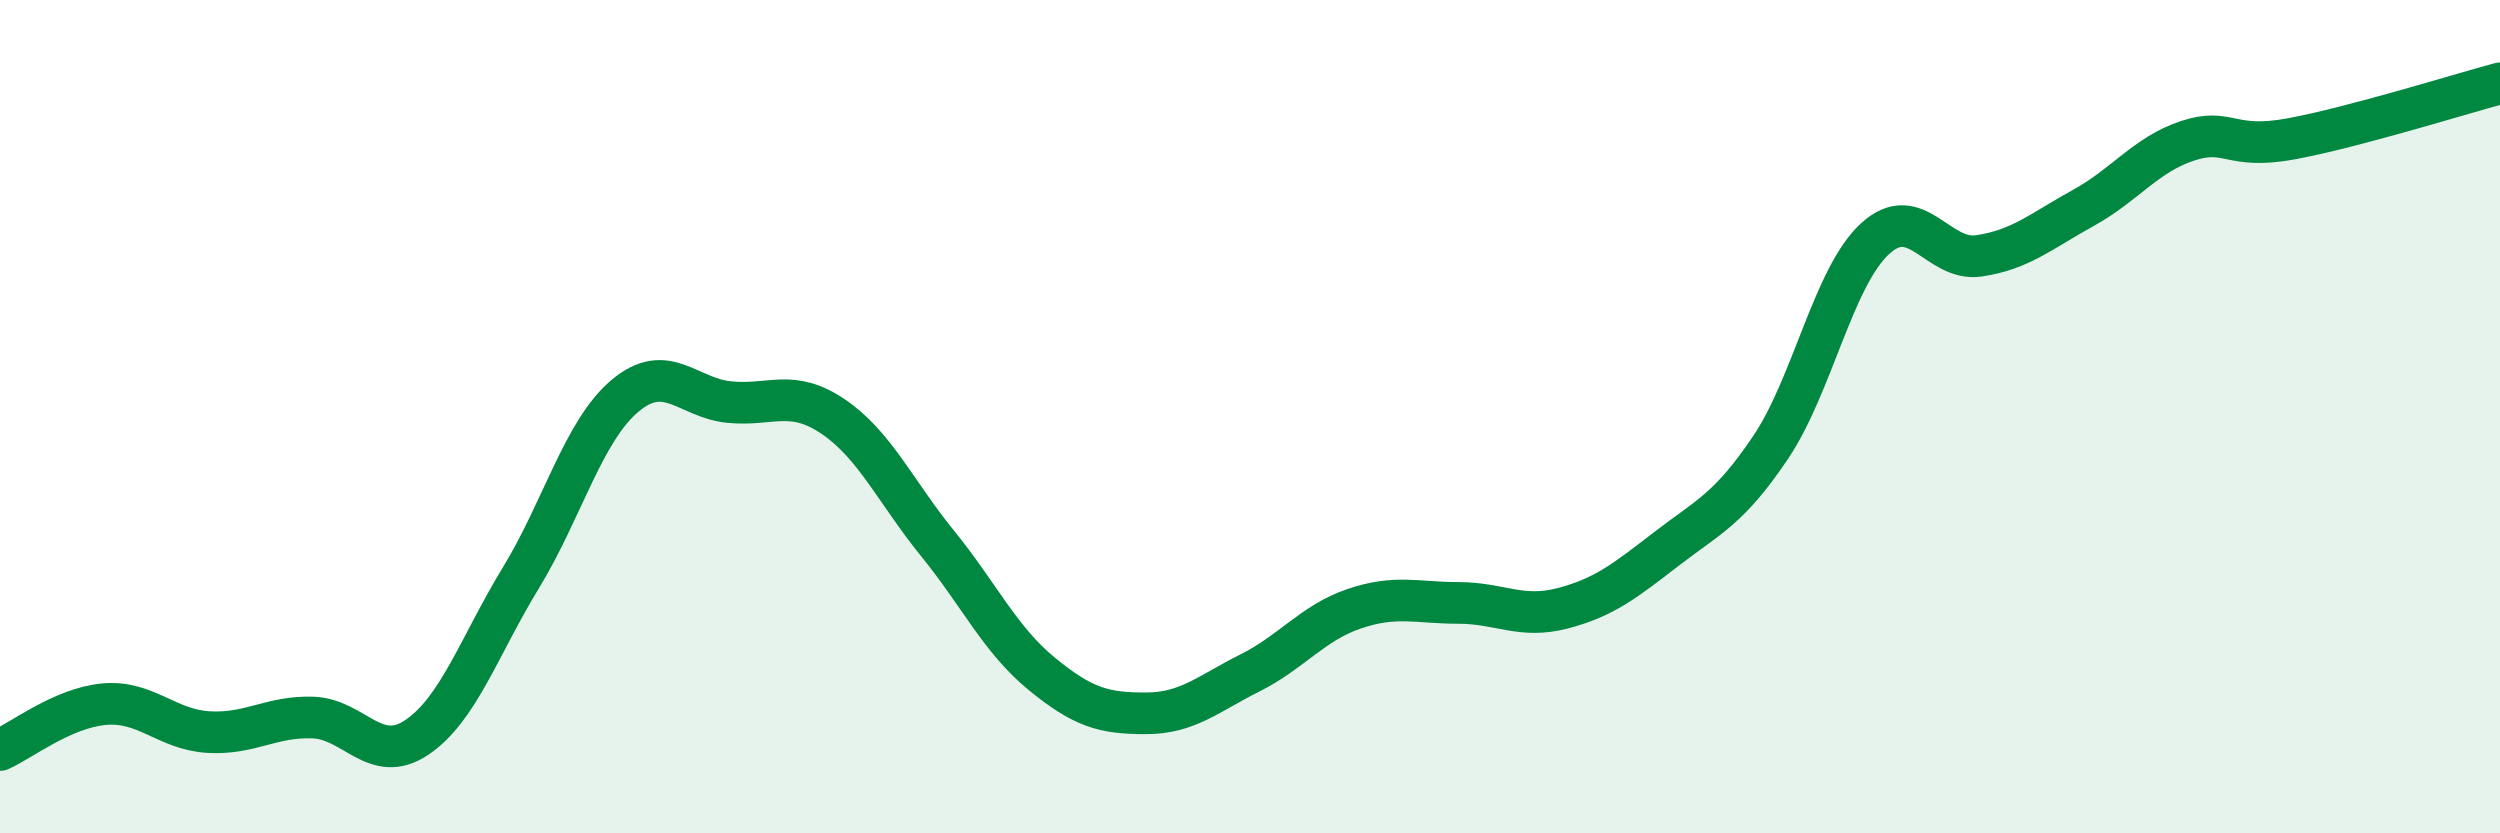
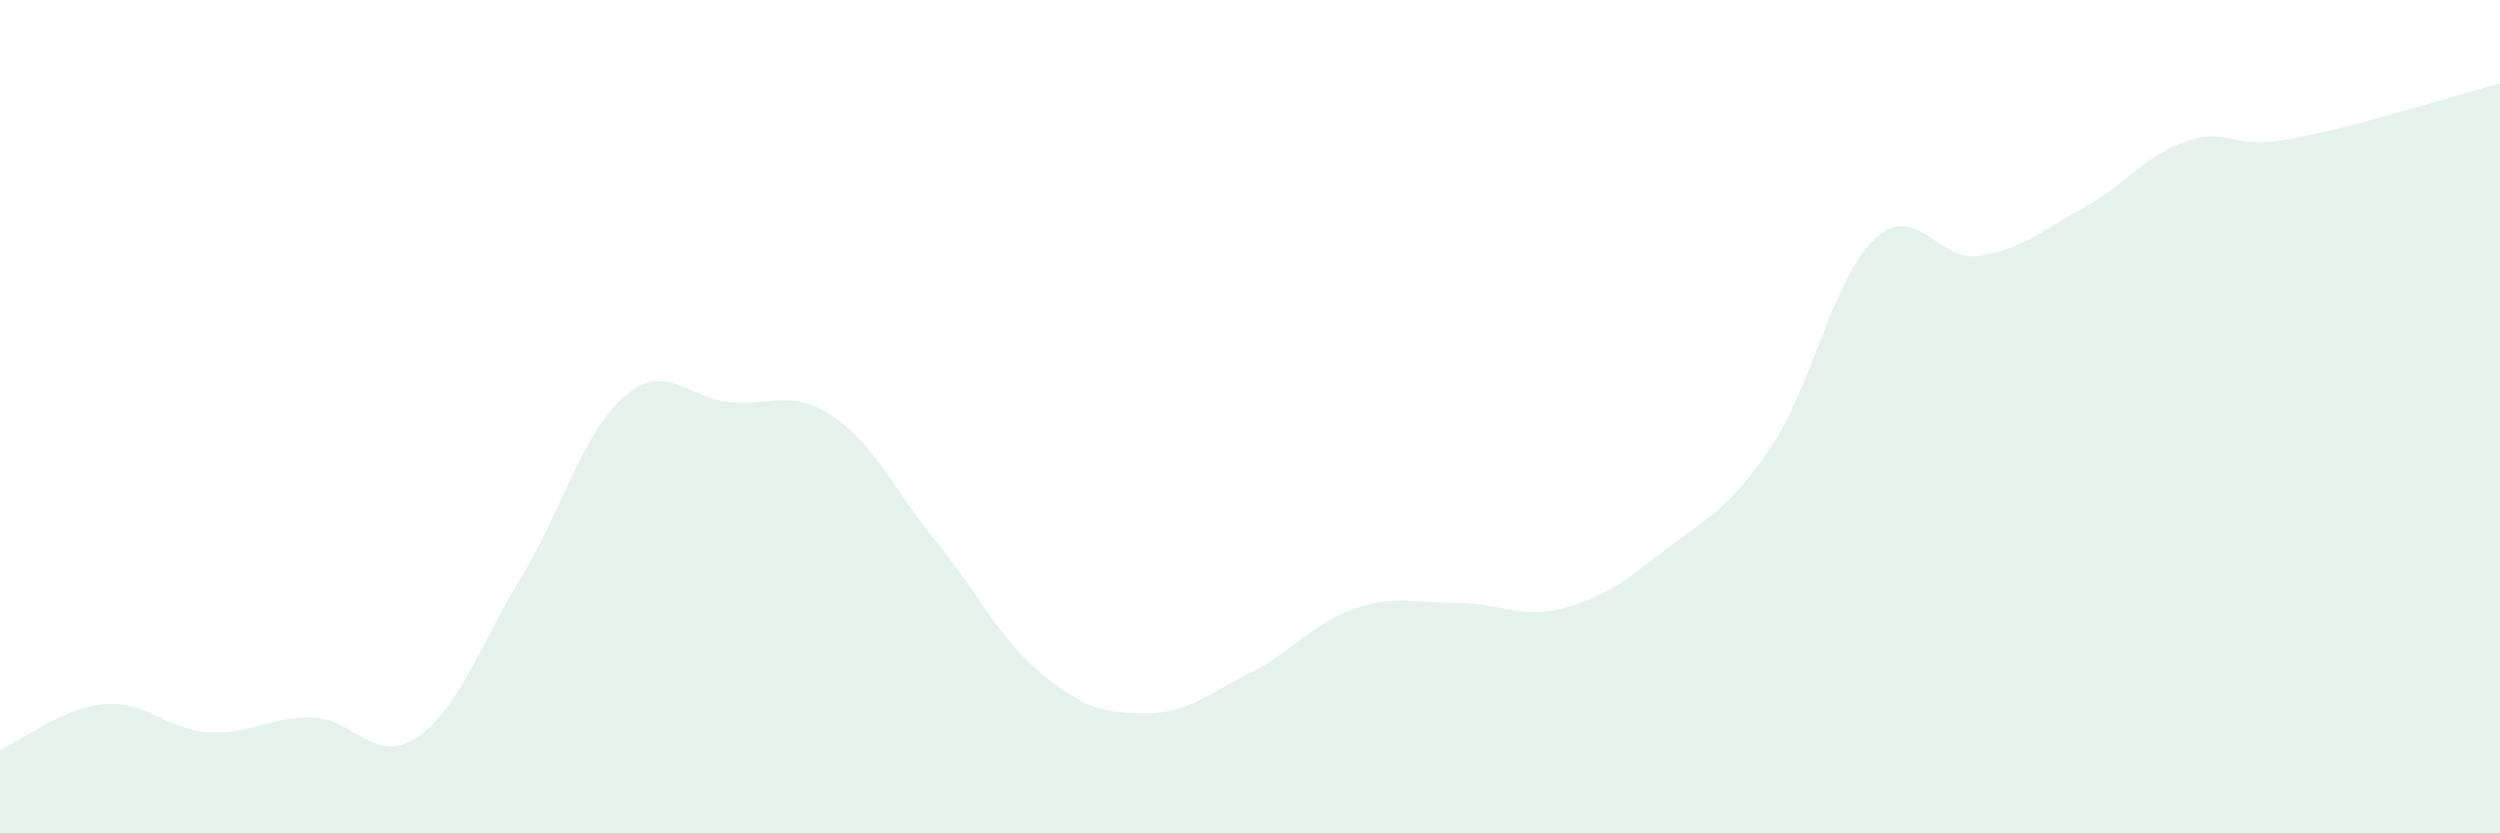
<svg xmlns="http://www.w3.org/2000/svg" width="60" height="20" viewBox="0 0 60 20">
  <path d="M 0,18 C 0.5,17.78 1.5,16.99 2.5,16.9 C 3.5,16.81 4,17.51 5,17.57 C 6,17.63 6.5,17.19 7.5,17.22 C 8.5,17.25 9,18.37 10,17.7 C 11,17.03 11.5,15.51 12.5,13.87 C 13.5,12.23 14,10.34 15,9.5 C 16,8.66 16.5,9.55 17.5,9.65 C 18.5,9.75 19,9.32 20,10 C 21,10.68 21.5,11.81 22.5,13.04 C 23.5,14.27 24,15.35 25,16.17 C 26,16.99 26.5,17.12 27.5,17.12 C 28.5,17.12 29,16.65 30,16.15 C 31,15.65 31.5,14.95 32.5,14.61 C 33.5,14.27 34,14.47 35,14.47 C 36,14.47 36.5,14.86 37.5,14.6 C 38.5,14.34 39,13.94 40,13.17 C 41,12.4 41.5,12.22 42.5,10.73 C 43.5,9.24 44,6.65 45,5.73 C 46,4.81 46.5,6.29 47.5,6.14 C 48.5,5.99 49,5.54 50,4.99 C 51,4.44 51.5,3.71 52.5,3.38 C 53.5,3.05 53.5,3.61 55,3.33 C 56.5,3.05 59,2.27 60,2L60 20L0 20Z" fill="#008740" opacity="0.1" stroke-linecap="round" stroke-linejoin="round" />
-   <path d="M 0,18 C 0.5,17.78 1.5,16.99 2.5,16.9 C 3.5,16.81 4,17.51 5,17.57 C 6,17.63 6.5,17.19 7.5,17.22 C 8.5,17.25 9,18.37 10,17.7 C 11,17.03 11.5,15.51 12.5,13.87 C 13.5,12.23 14,10.34 15,9.5 C 16,8.66 16.5,9.55 17.5,9.65 C 18.5,9.75 19,9.32 20,10 C 21,10.68 21.5,11.81 22.5,13.04 C 23.5,14.27 24,15.35 25,16.17 C 26,16.99 26.5,17.12 27.5,17.12 C 28.5,17.12 29,16.65 30,16.15 C 31,15.65 31.5,14.95 32.5,14.61 C 33.5,14.27 34,14.47 35,14.47 C 36,14.47 36.5,14.86 37.5,14.6 C 38.5,14.34 39,13.94 40,13.17 C 41,12.4 41.5,12.22 42.5,10.73 C 43.5,9.24 44,6.65 45,5.73 C 46,4.81 46.5,6.29 47.5,6.14 C 48.5,5.99 49,5.54 50,4.99 C 51,4.44 51.5,3.71 52.5,3.38 C 53.5,3.05 53.5,3.61 55,3.33 C 56.5,3.05 59,2.27 60,2" stroke="#008740" stroke-width="1" fill="none" stroke-linecap="round" stroke-linejoin="round" />
</svg>